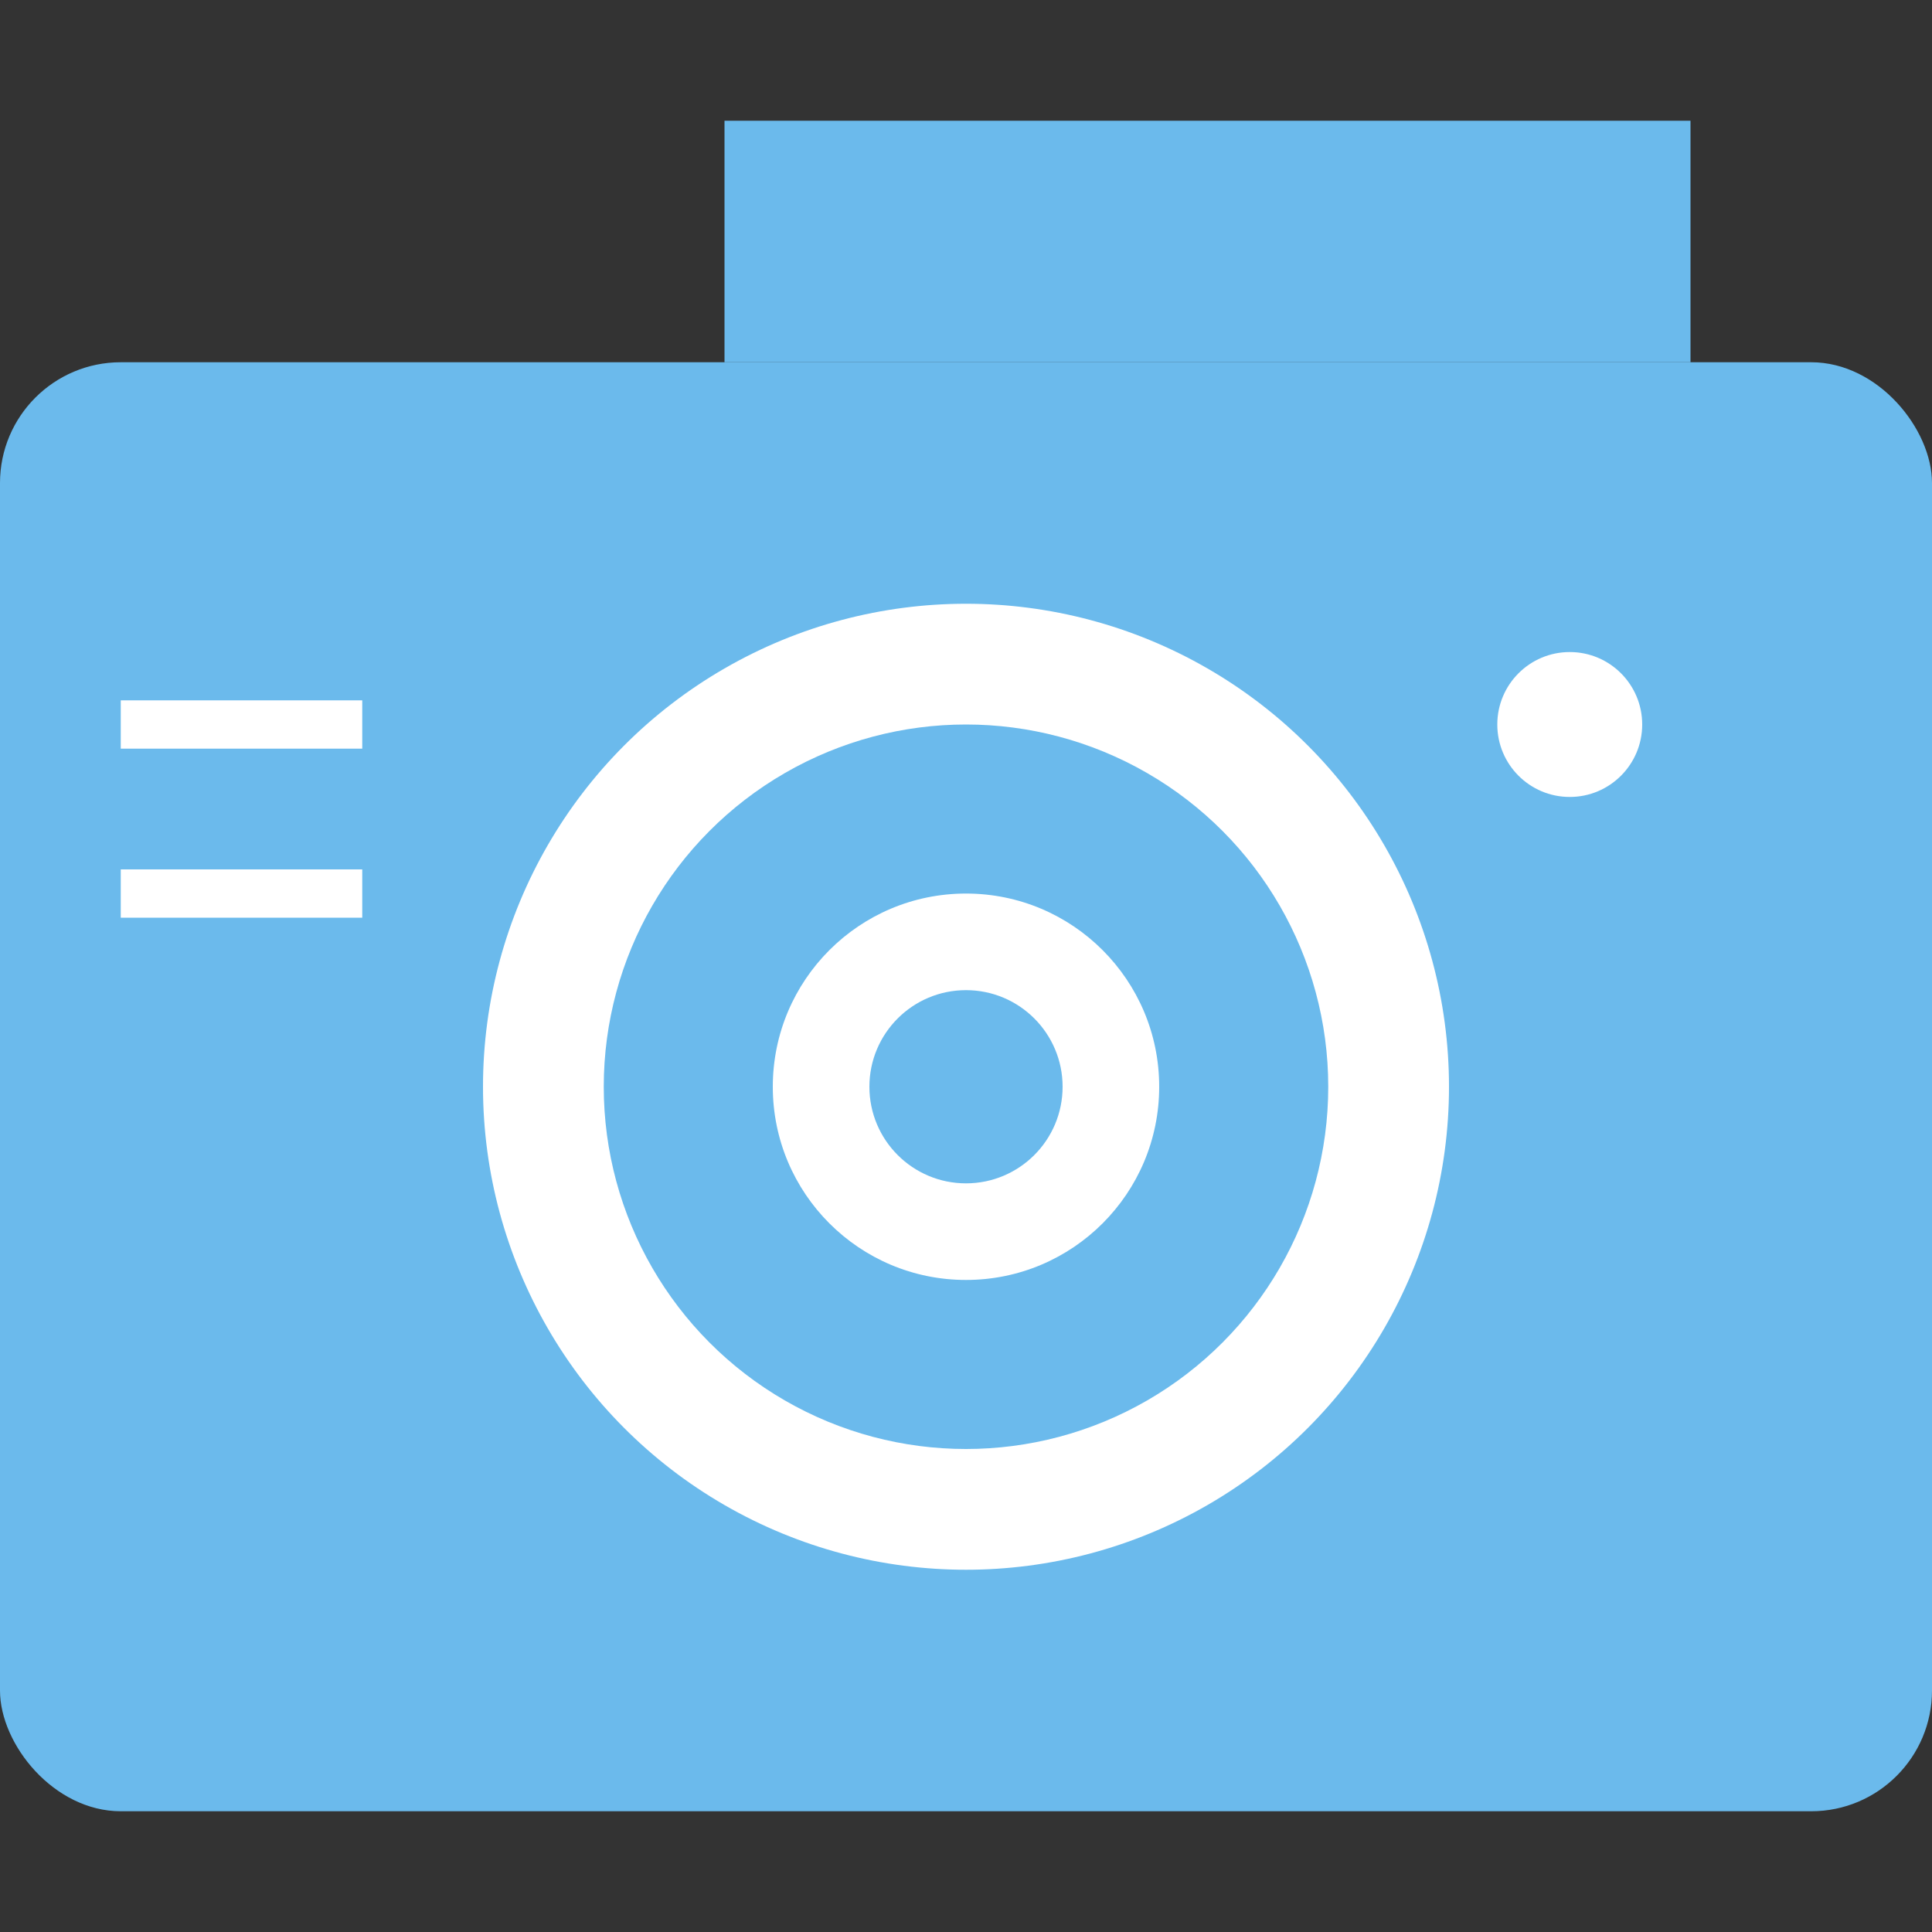
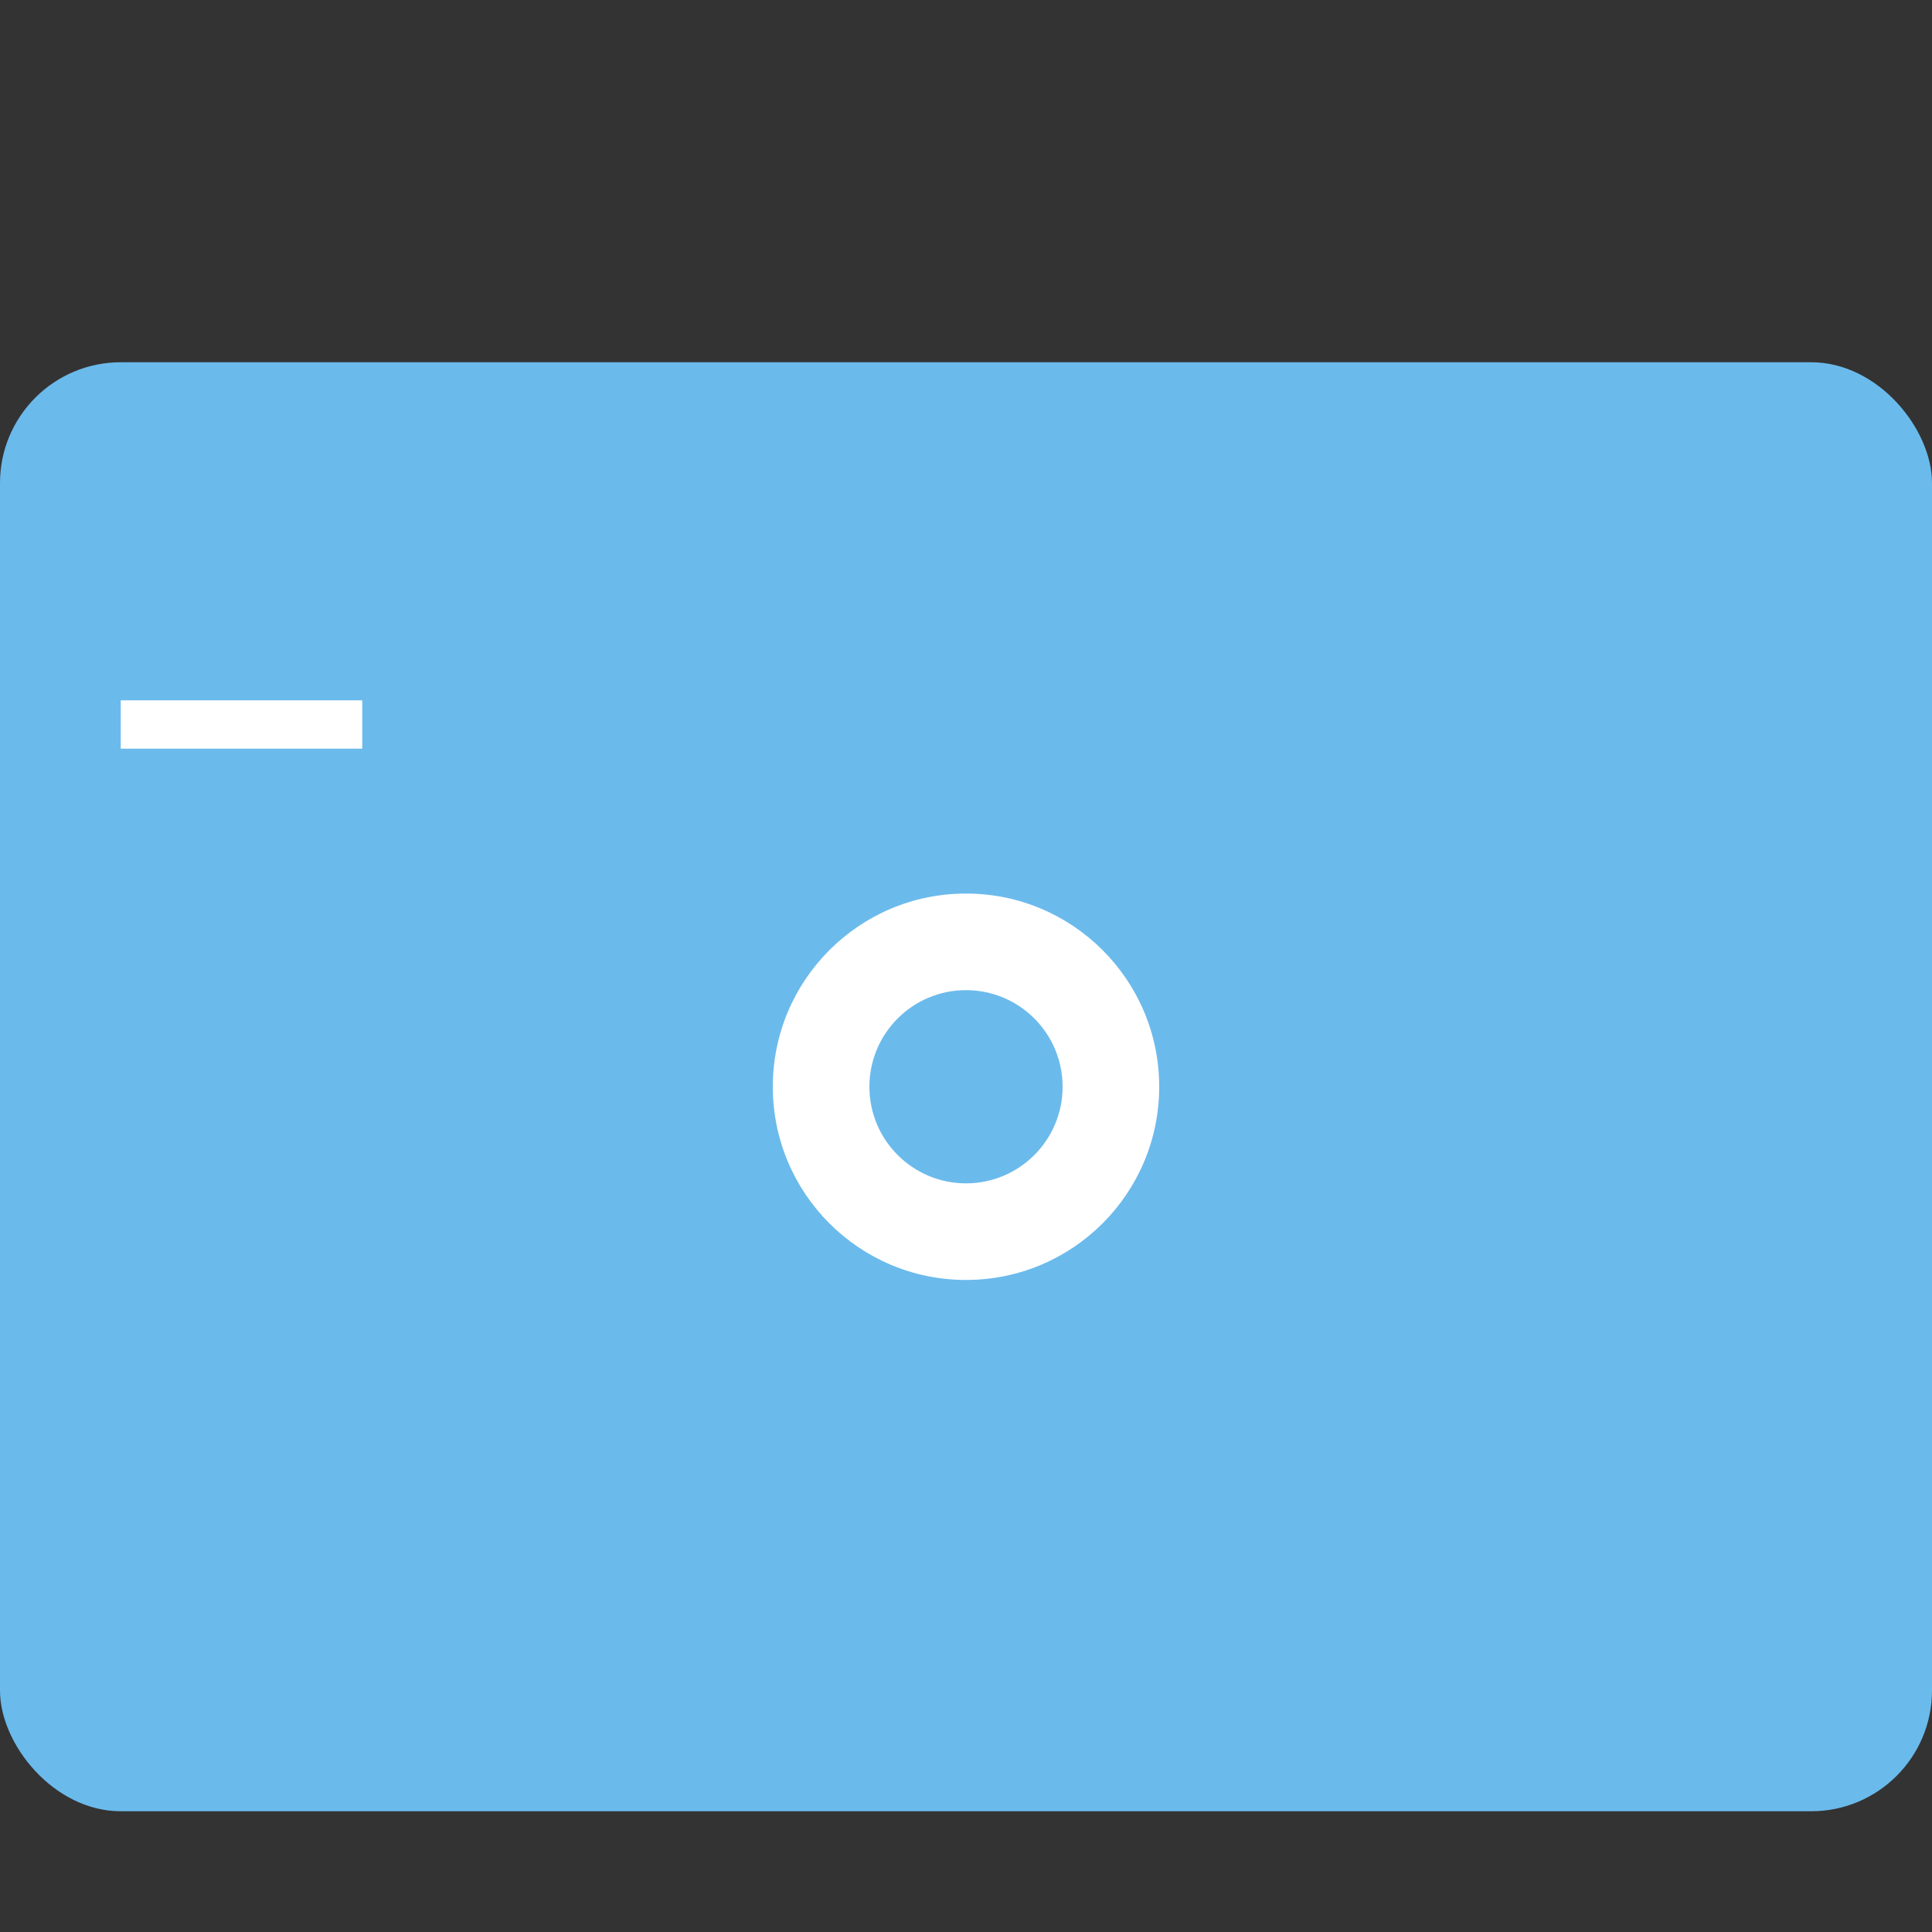
<svg xmlns="http://www.w3.org/2000/svg" viewBox="0 0 80 80">
  <rect x="0" y="0" width="80" height="80" fill="#333333" stroke="none" />
    {/* Camera body */}
    <rect x="0" y="15" width="80" height="60" rx="5" fill="#6BBAEC" />
-   <rect x="30" y="5" width="40" height="10" fill="#6BBAEC" />
- 
-     {/* Camera lens */}
-     <circle cx="40" cy="45" r="20" fill="#fff" />
-   <circle cx="40" cy="45" r="15" fill="#6BBAEC" />
  <circle cx="40" cy="45" r="8" fill="#fff" />
  <circle cx="40" cy="45" r="4" fill="#6BBAEC" />

    {/* Flash */}
-     <circle cx="65" cy="30" r="3" fill="#fff" />
- 
-     {/* Decorative lines */}
    <line x1="5" y1="30" x2="15" y2="30" stroke="#fff" stroke-width="2" />
-   <line x1="5" y1="37" x2="15" y2="37" stroke="#fff" stroke-width="2" />
</svg>